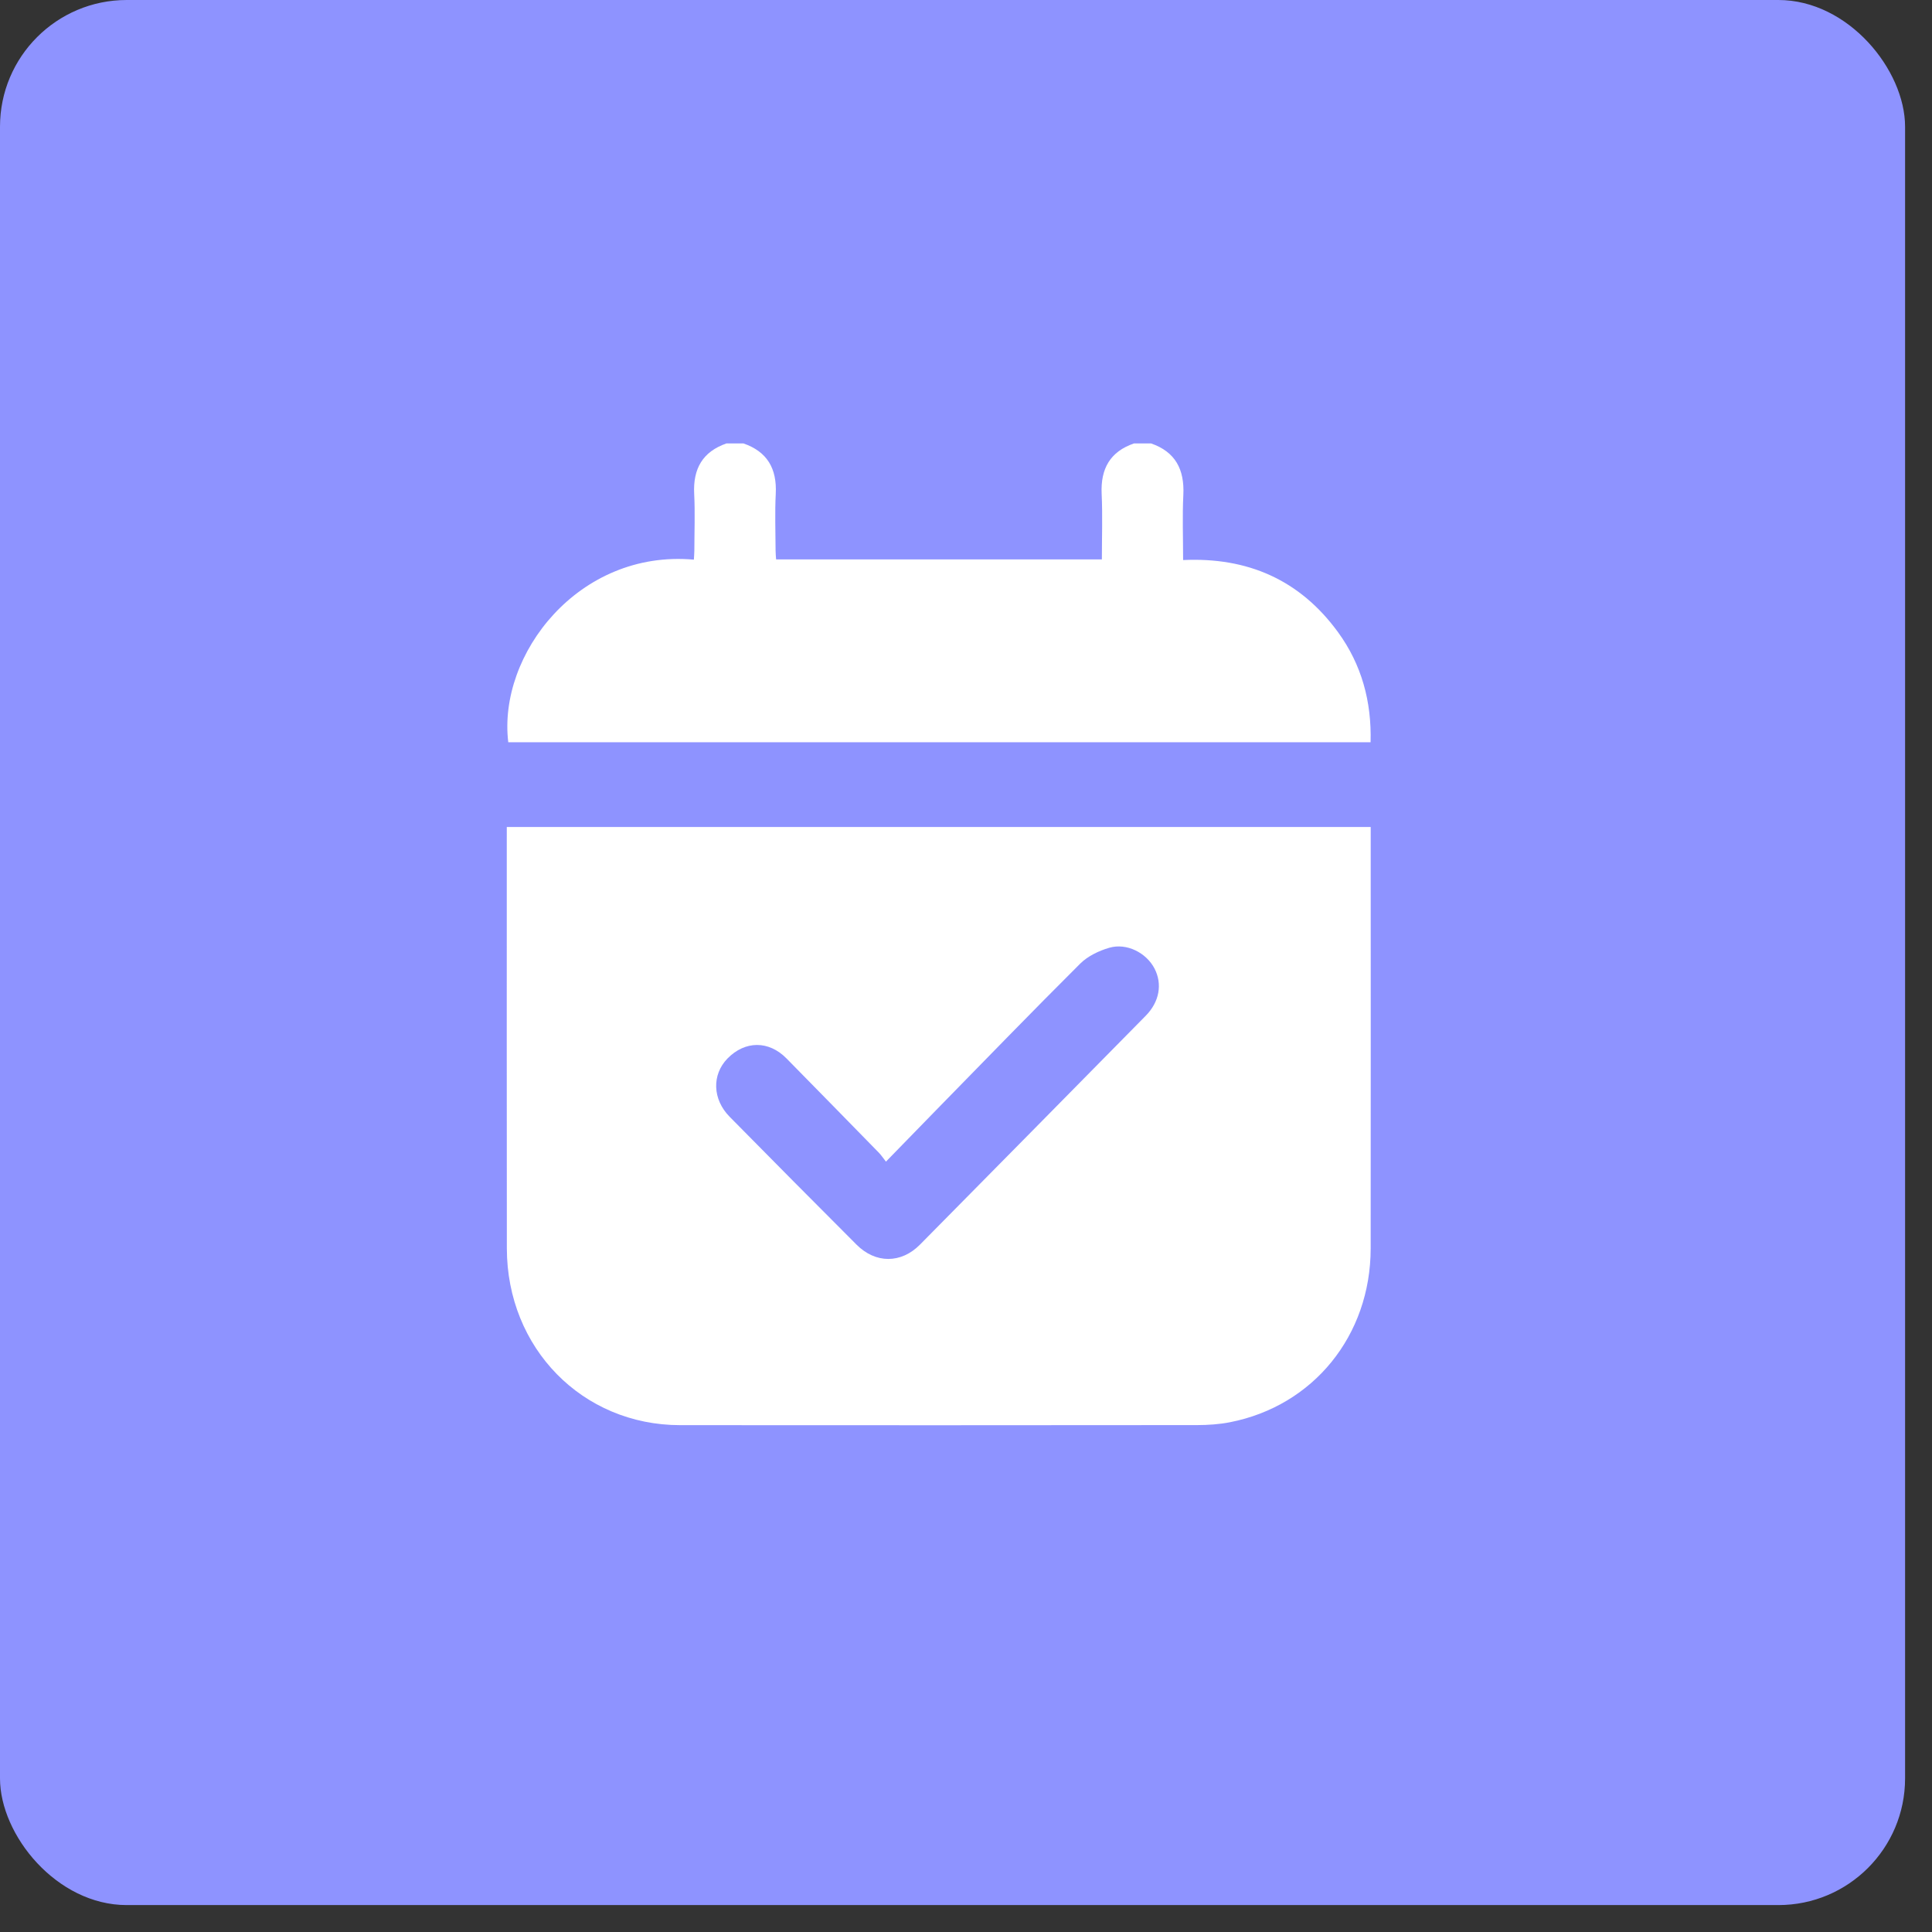
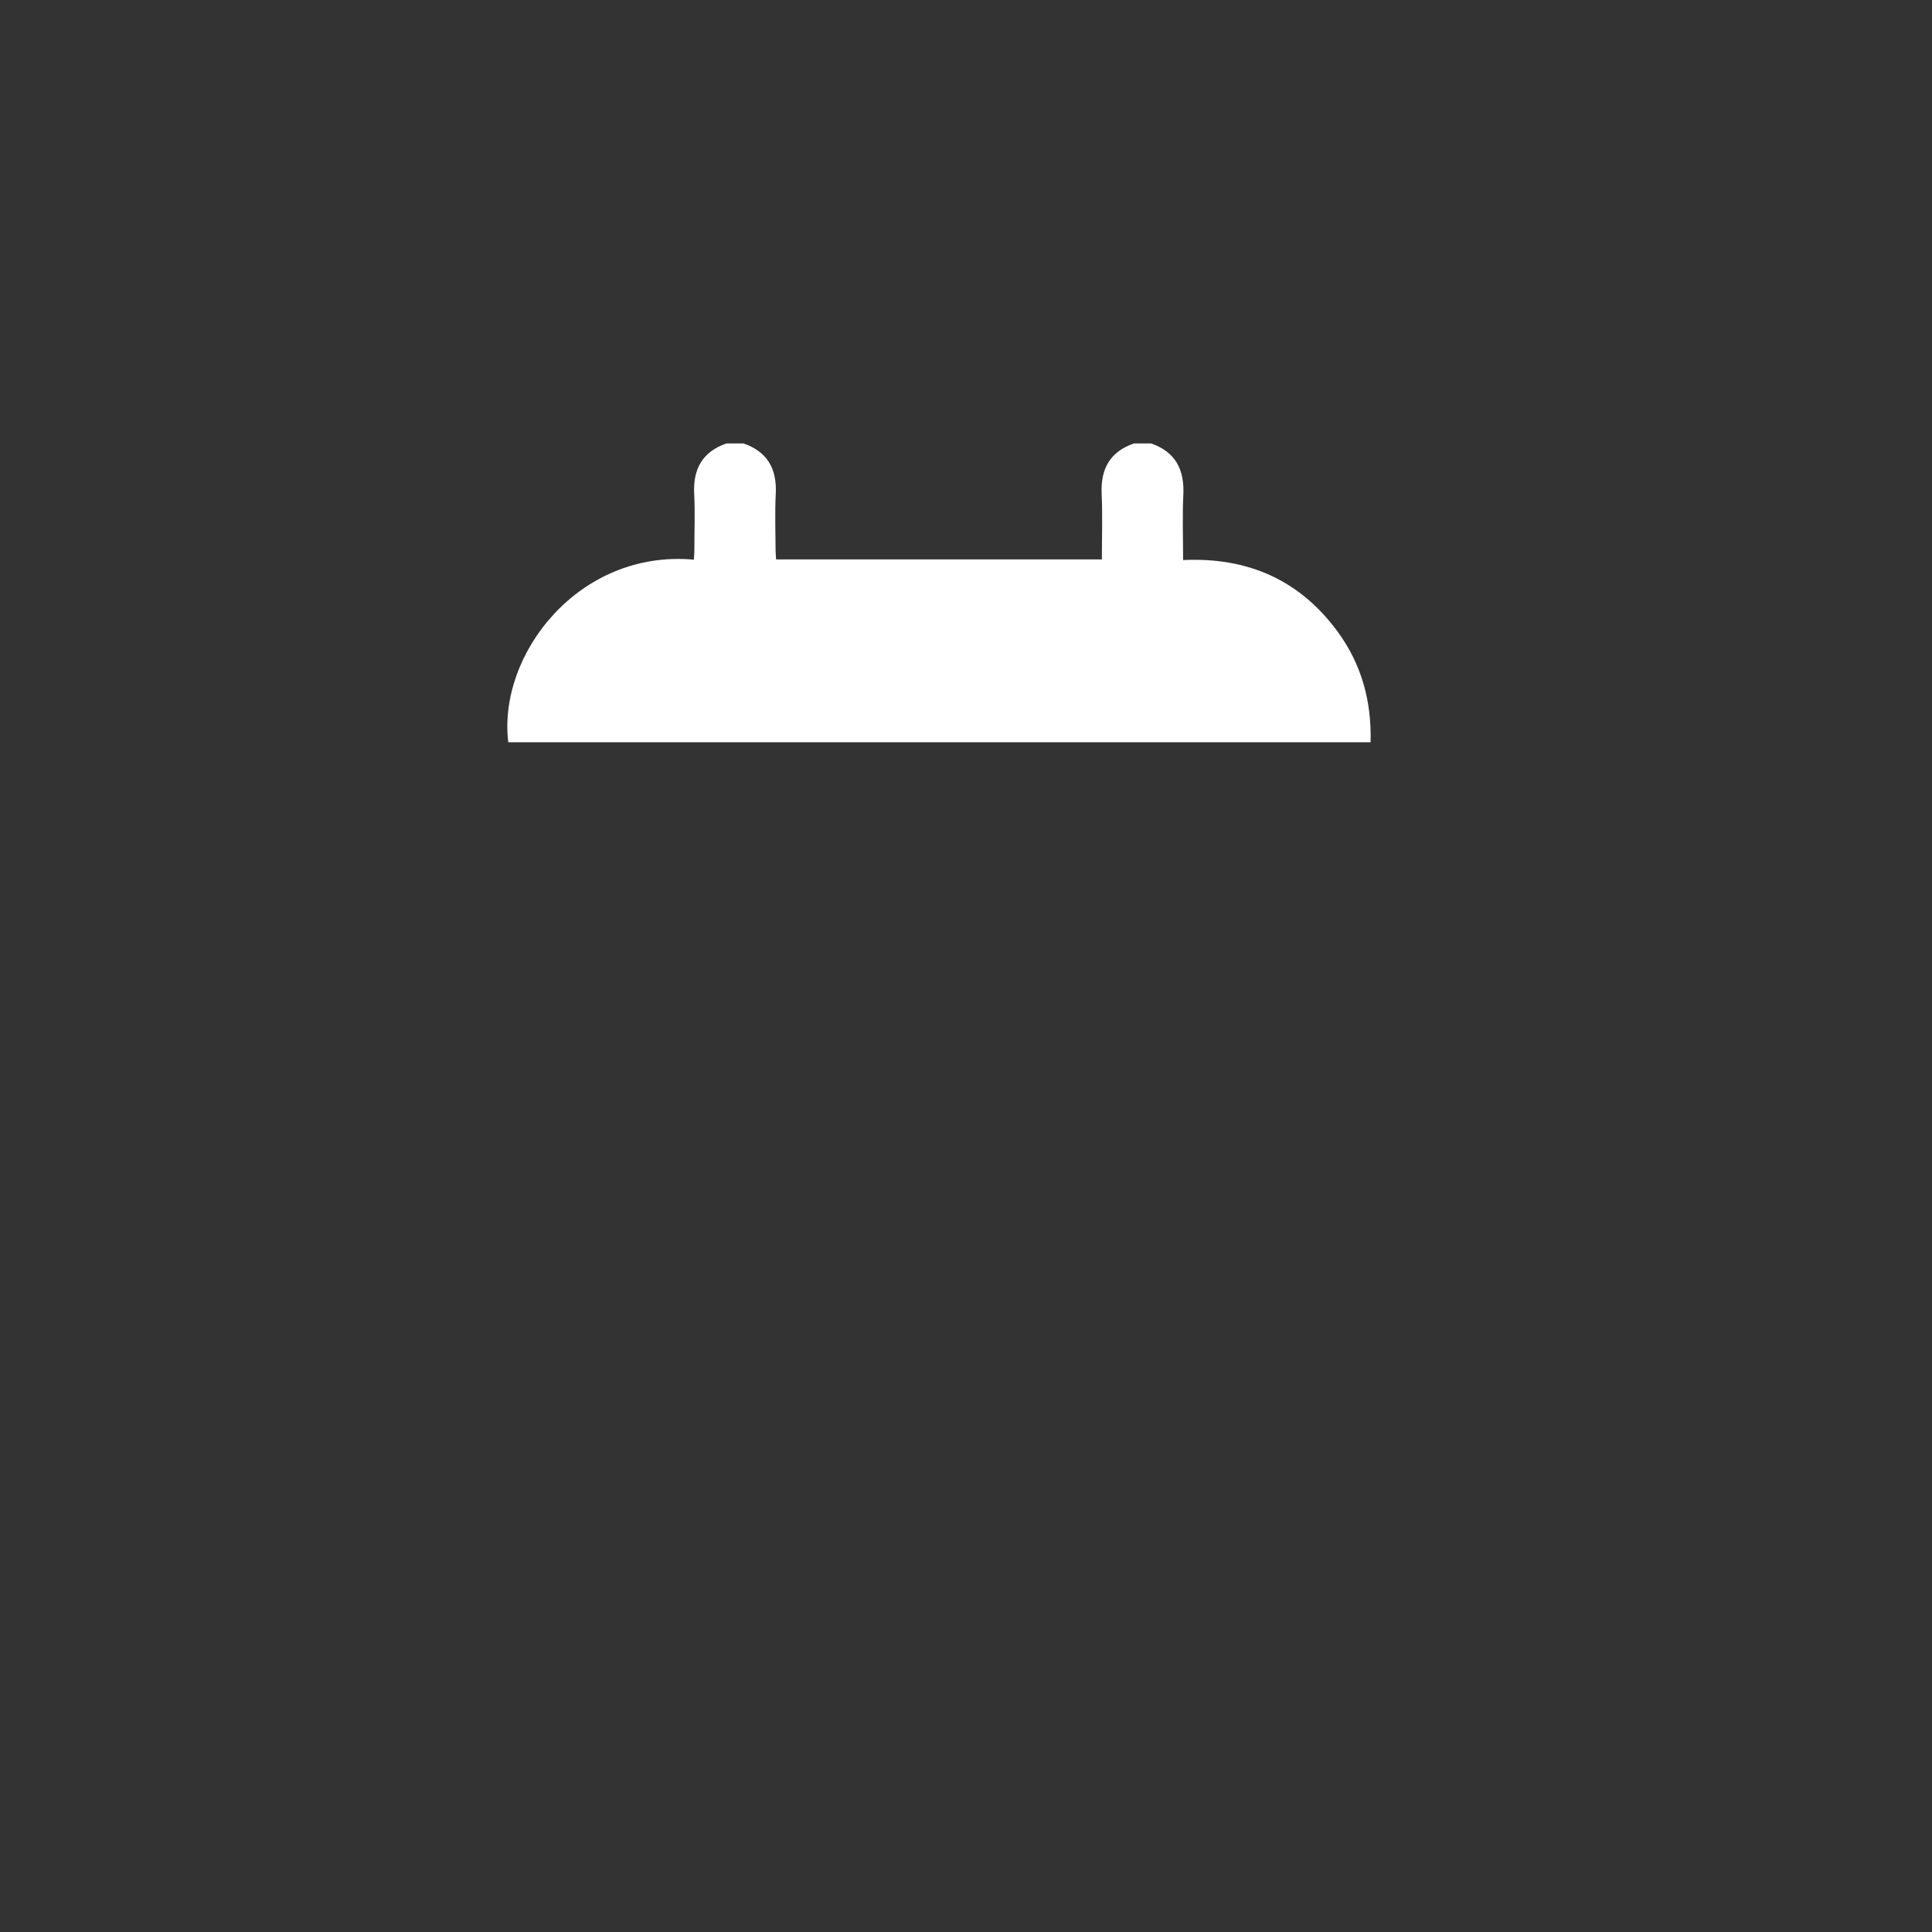
<svg xmlns="http://www.w3.org/2000/svg" width="61" height="61" viewBox="0 0 61 61" fill="none">
  <rect x="0" y="0" width="61" height="61" fill="#333333" stroke="none" />
-   <rect width="60.15" height="60.15" rx="4" fill="#8E93FF" />
  <path d="M36.341 14C37.109 14.264 37.402 14.82 37.362 15.627C37.329 16.299 37.355 16.973 37.355 17.683C39.388 17.588 41.04 18.304 42.248 19.963C42.99 20.983 43.31 22.147 43.274 23.436H16.048C15.711 20.667 18.267 17.344 21.908 17.67C21.913 17.573 21.923 17.478 21.923 17.382C21.924 16.787 21.948 16.19 21.918 15.597C21.876 14.795 22.189 14.26 22.938 14H23.471C24.222 14.258 24.535 14.794 24.493 15.595C24.463 16.189 24.486 16.785 24.488 17.381C24.488 17.476 24.499 17.572 24.504 17.663H34.79C34.79 16.962 34.815 16.277 34.783 15.594C34.746 14.793 35.056 14.257 35.806 14H36.34H36.341Z" fill="white" />
-   <path d="M43.278 26.112C43.278 26.229 43.278 26.319 43.278 26.408C43.278 30.745 43.282 35.084 43.277 39.421C43.273 42.164 41.472 44.388 38.834 44.905C38.497 44.971 38.147 44.994 37.803 44.995C32.359 45 26.915 45.002 21.471 44.997C18.386 44.994 16.006 42.565 16.003 39.415C15.998 35.078 16.001 30.74 16.001 26.402C16.001 26.313 16.001 26.223 16.001 26.112H43.278ZM27.972 36.676C27.883 36.563 27.822 36.47 27.746 36.392C26.776 35.399 25.806 34.408 24.833 33.419C24.273 32.849 23.523 32.853 22.968 33.422C22.472 33.933 22.493 34.708 23.037 35.26C24.368 36.61 25.703 37.957 27.043 39.297C27.644 39.901 28.452 39.899 29.047 39.297C31.425 36.891 33.8 34.482 36.174 32.072C36.608 31.632 36.705 31.07 36.453 30.582C36.194 30.082 35.573 29.763 35.021 29.925C34.694 30.021 34.346 30.187 34.106 30.425C32.586 31.939 31.093 33.481 29.592 35.014C29.069 35.549 28.548 36.086 27.972 36.677L27.972 36.676Z" fill="white" />
</svg>